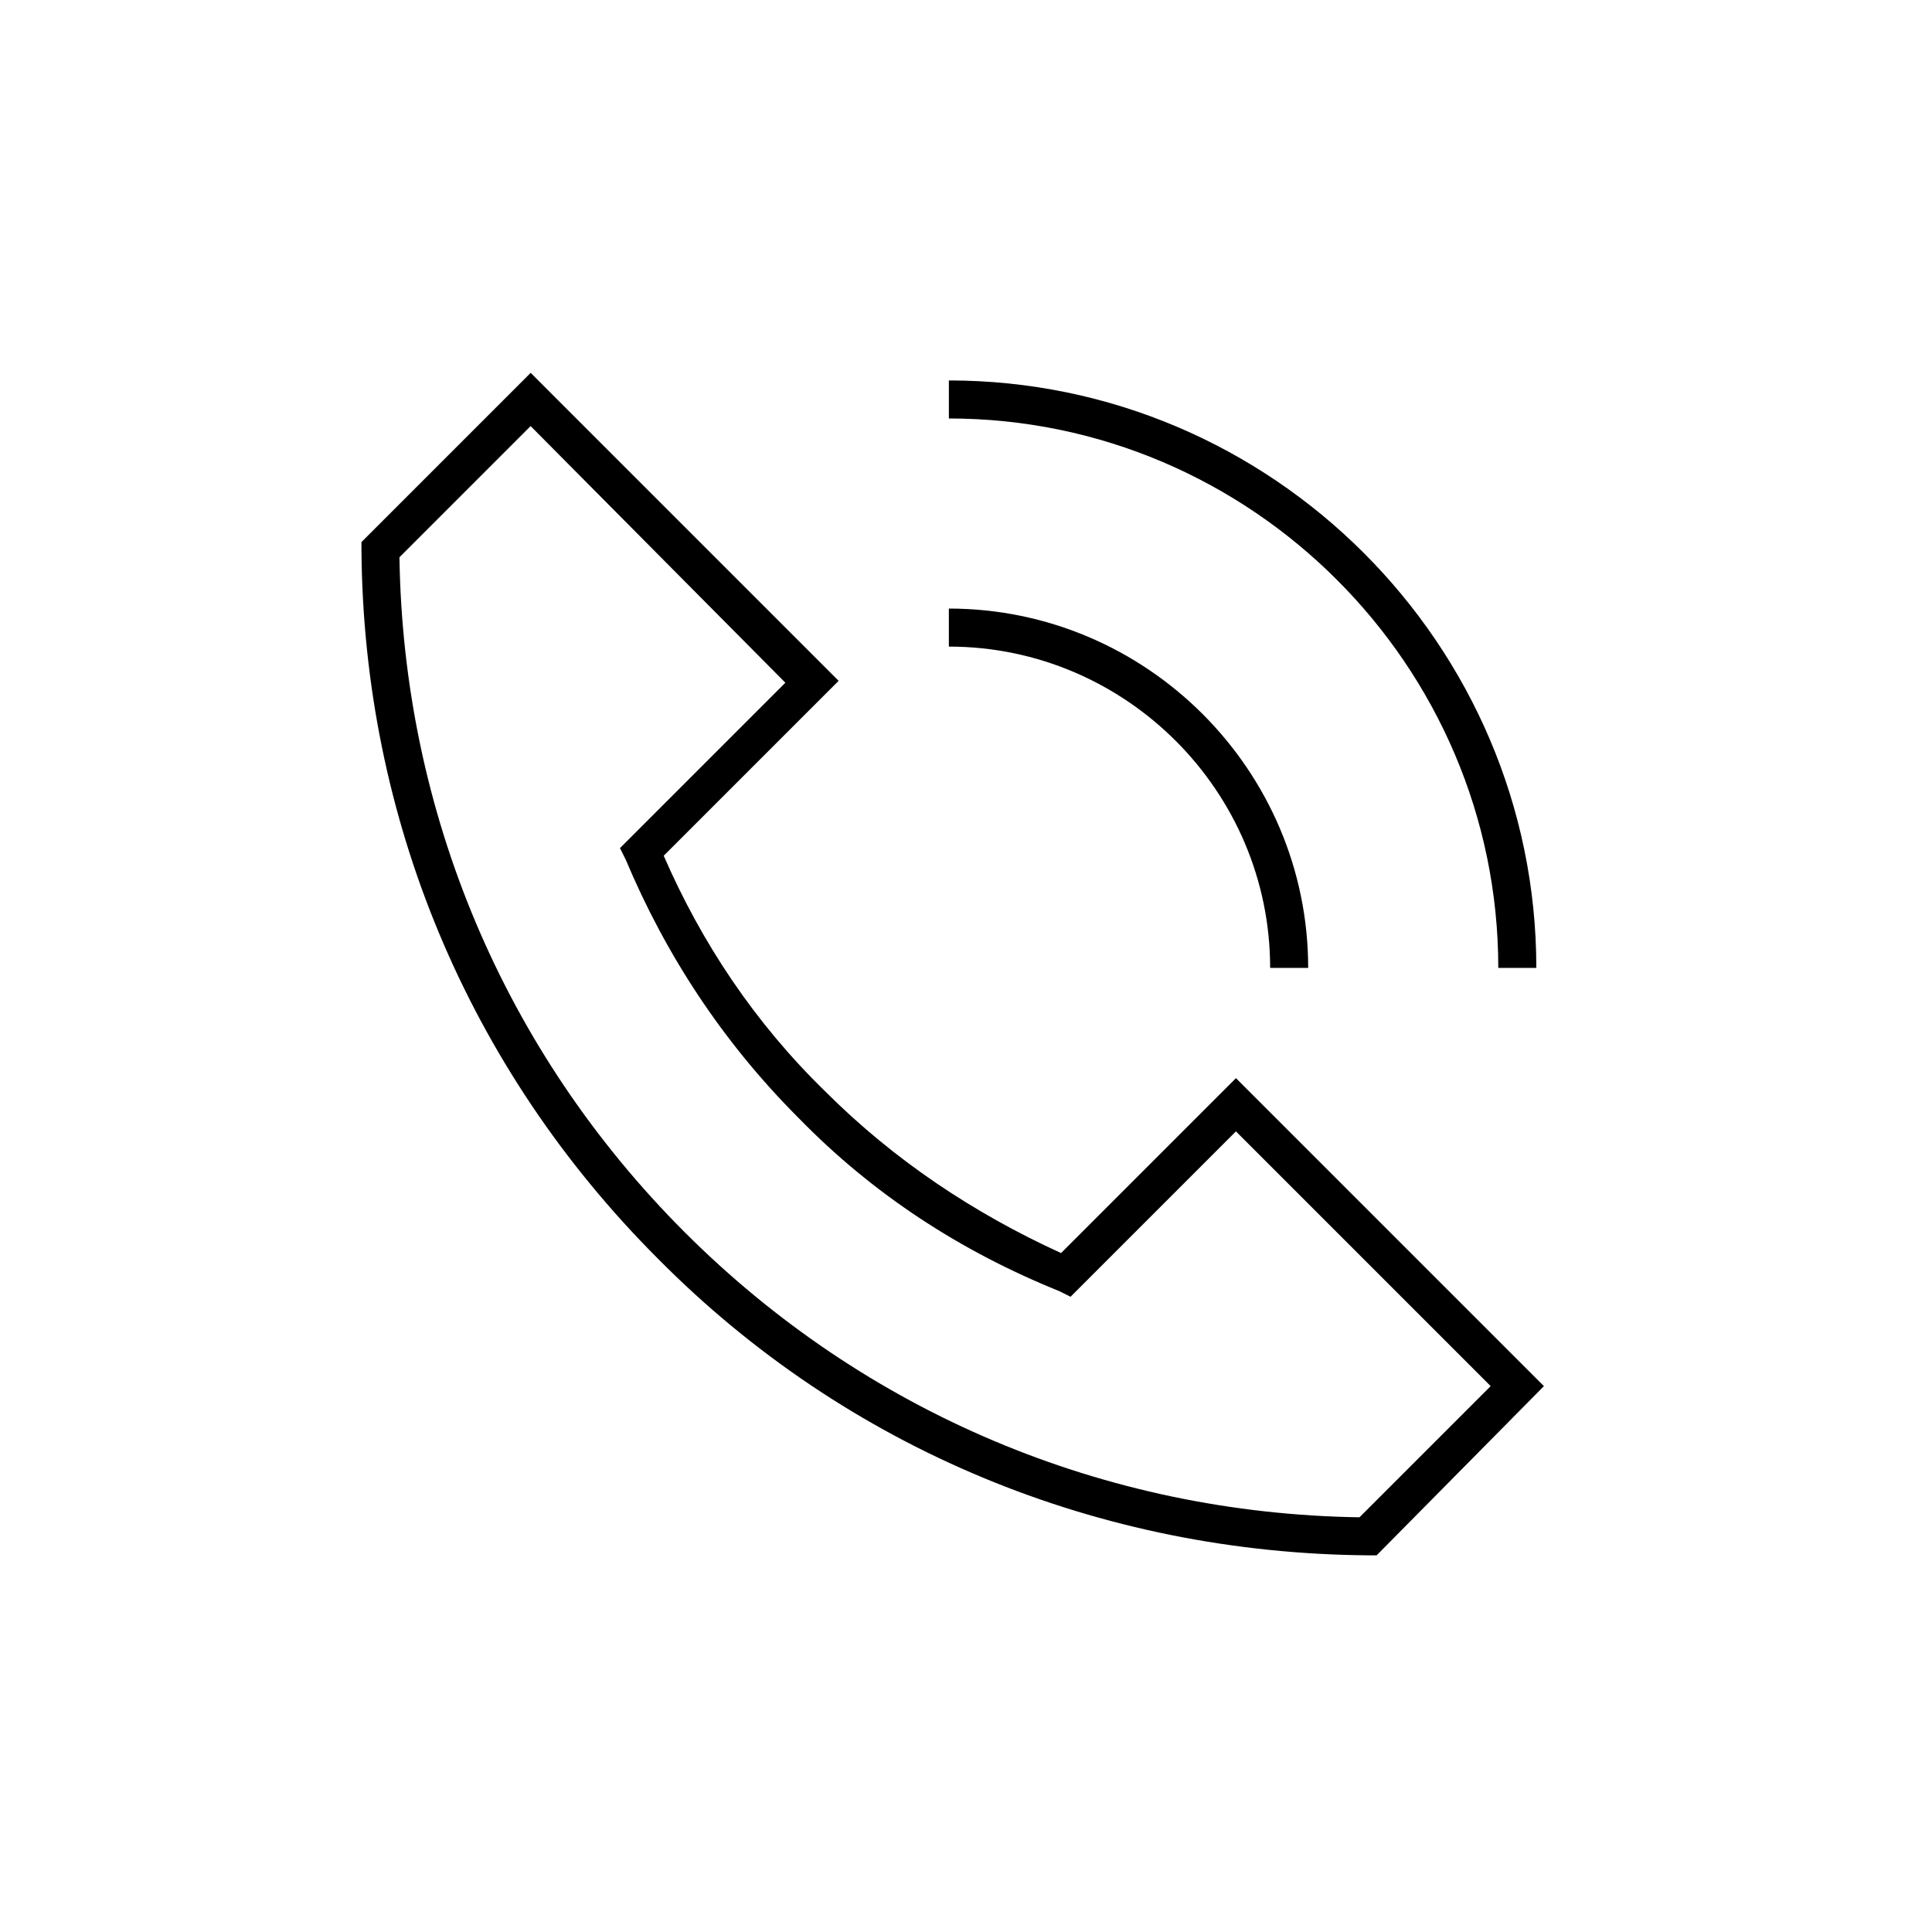
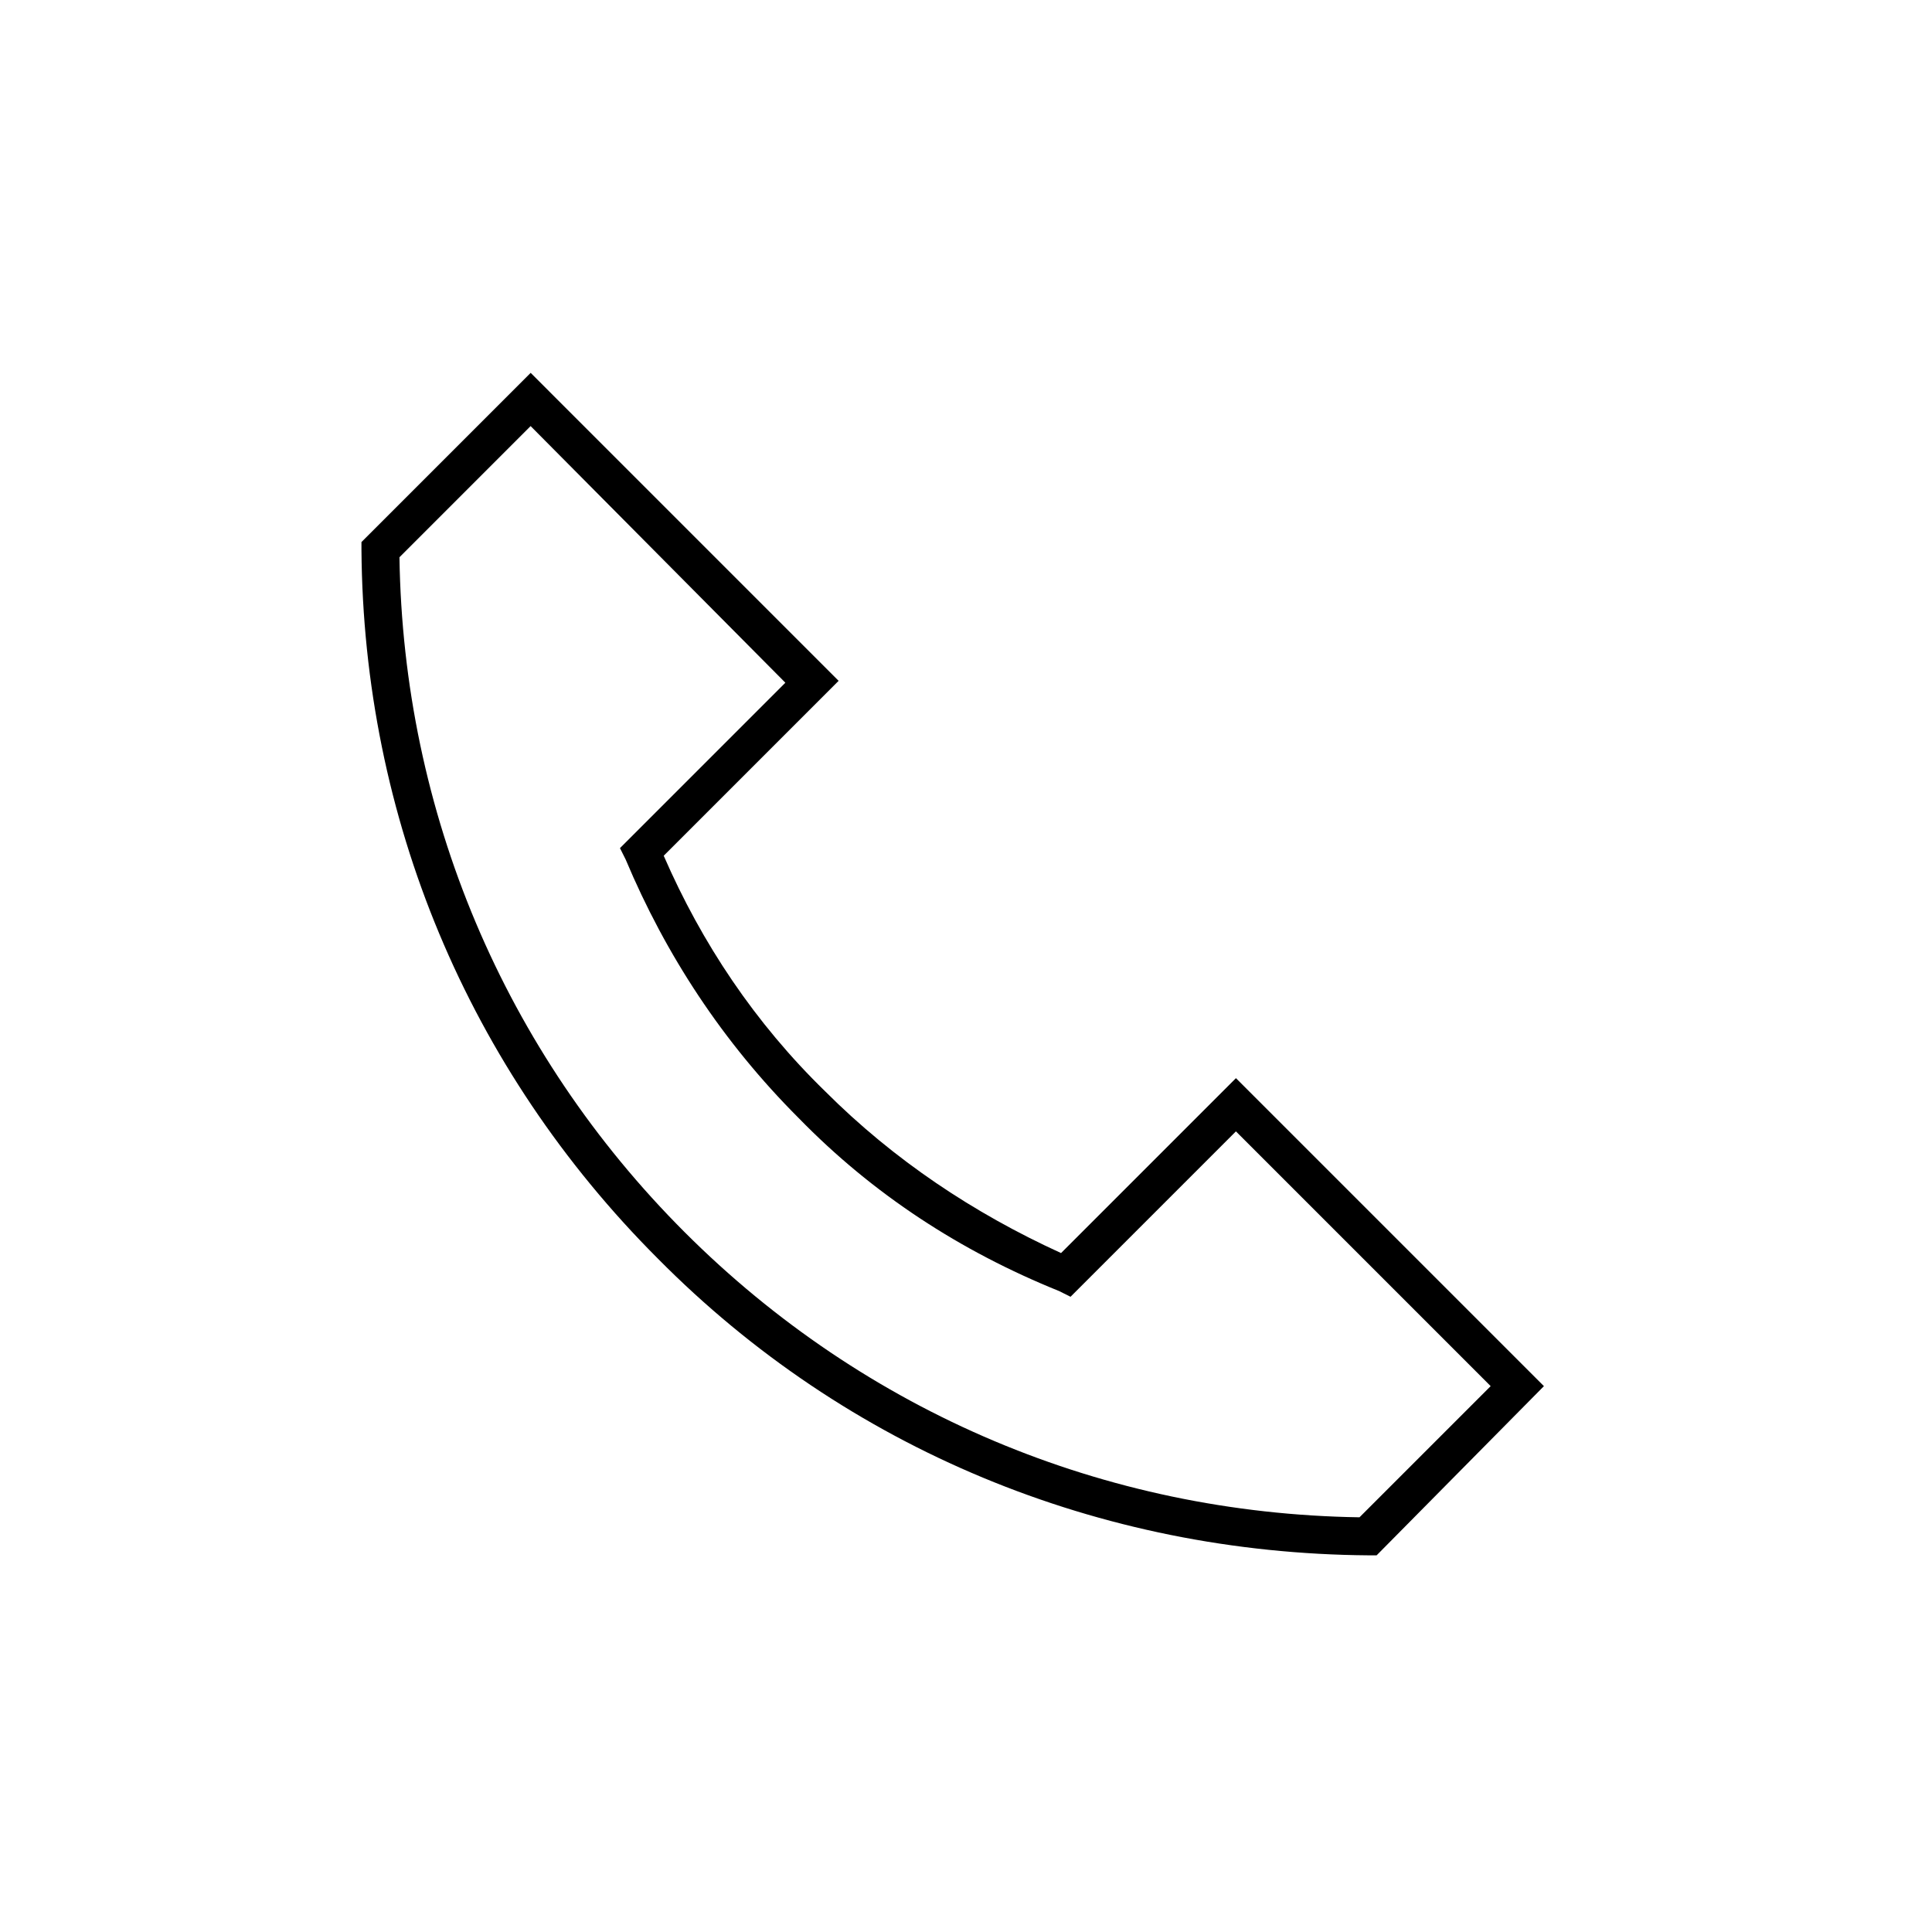
<svg xmlns="http://www.w3.org/2000/svg" fill="#000000" width="800px" height="800px" version="1.1" viewBox="144 144 512 512">
  <g>
    <path d="m508.82 556.18h-2.016c-71.539-0.504-138.55-28.215-188.42-78.594-50.383-50.383-78.09-116.88-78.594-187.92v-2.016l44.84-44.84 81.613 81.617-46.352 46.352c10.078 23.176 24.184 44.336 42.824 62.473 18.137 18.137 39.297 32.242 62.473 42.824l46.352-46.352 81.617 81.617zm-258.96-264.5c1.008 67.512 27.711 130.99 75.57 178.85 47.863 47.863 111.34 74.562 178.85 75.57l34.762-34.762-67.508-67.512-43.832 43.832-3.023-1.512c-26.195-10.578-49.371-25.691-69.02-45.844-20.152-20.152-35.266-43.328-45.848-68.52l-1.512-3.023 43.832-43.832-67.512-68.012z" />
-     <path d="m551.14 400.5h-10.078c0-80.105-65.496-145.6-145.6-145.6v-10.078c85.652 0 155.68 70.031 155.68 155.68z" />
-     <path d="m490.68 400.5h-10.078c0-46.855-38.289-85.145-85.145-85.145v-10.078c52.398 0 95.223 42.824 95.223 95.223z" />
  </g>
</svg>